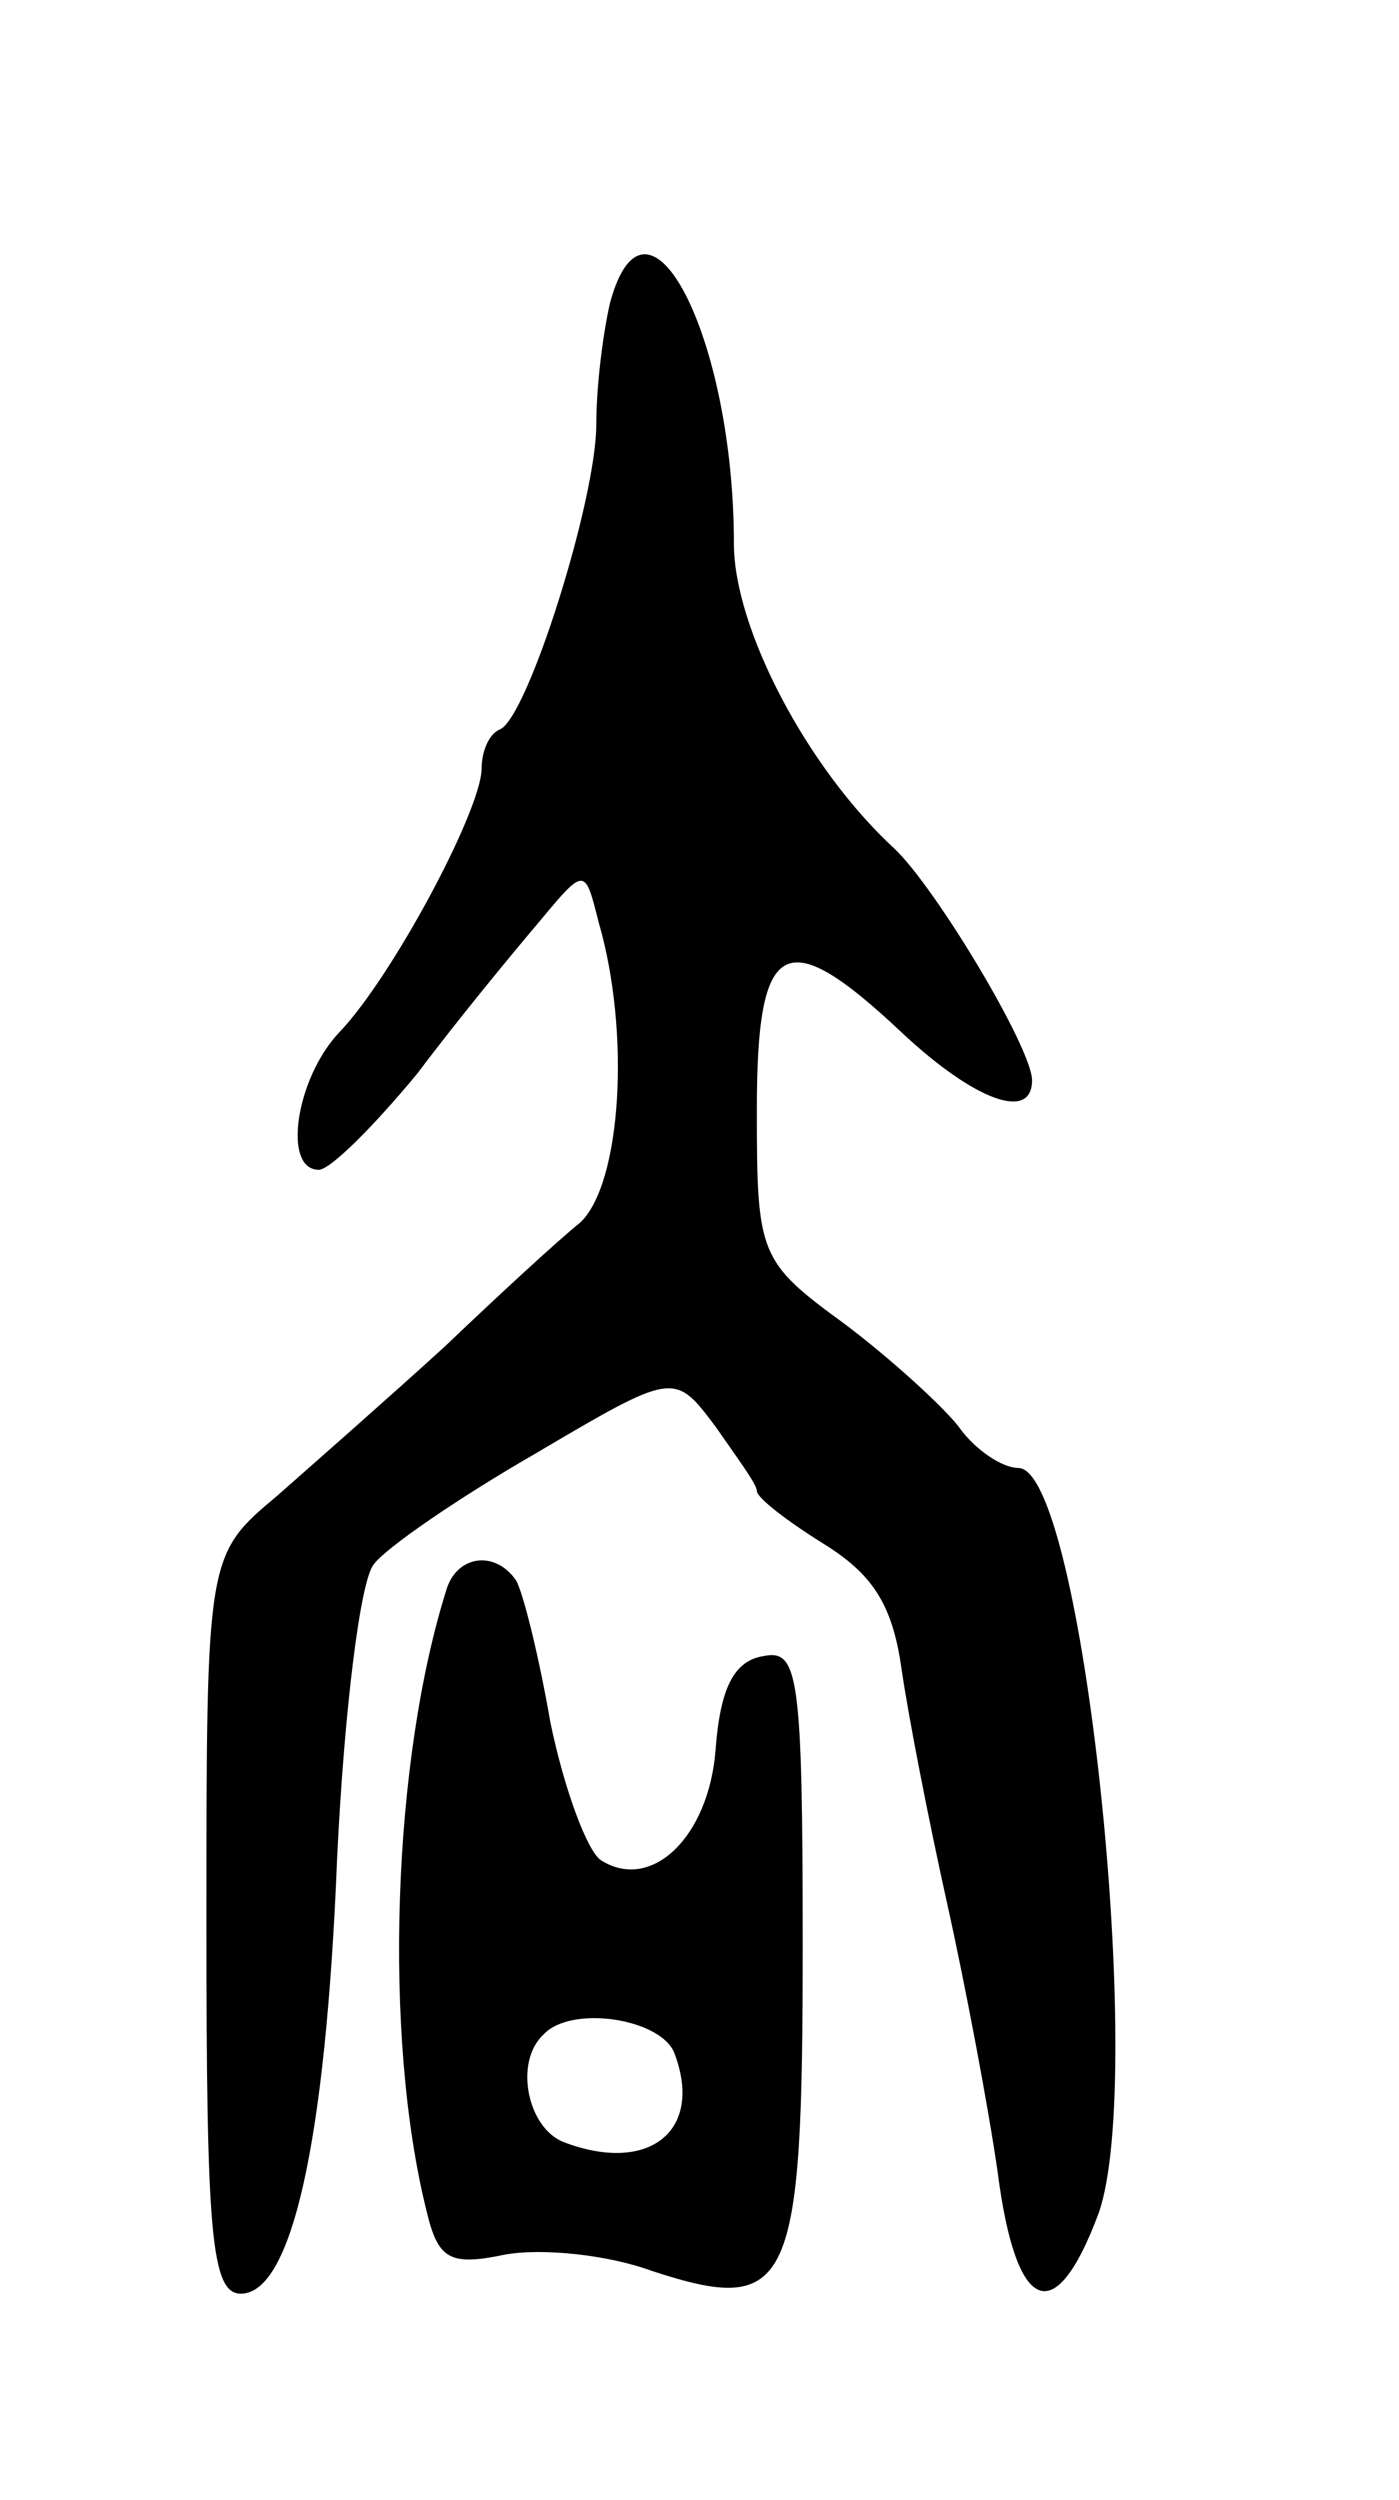
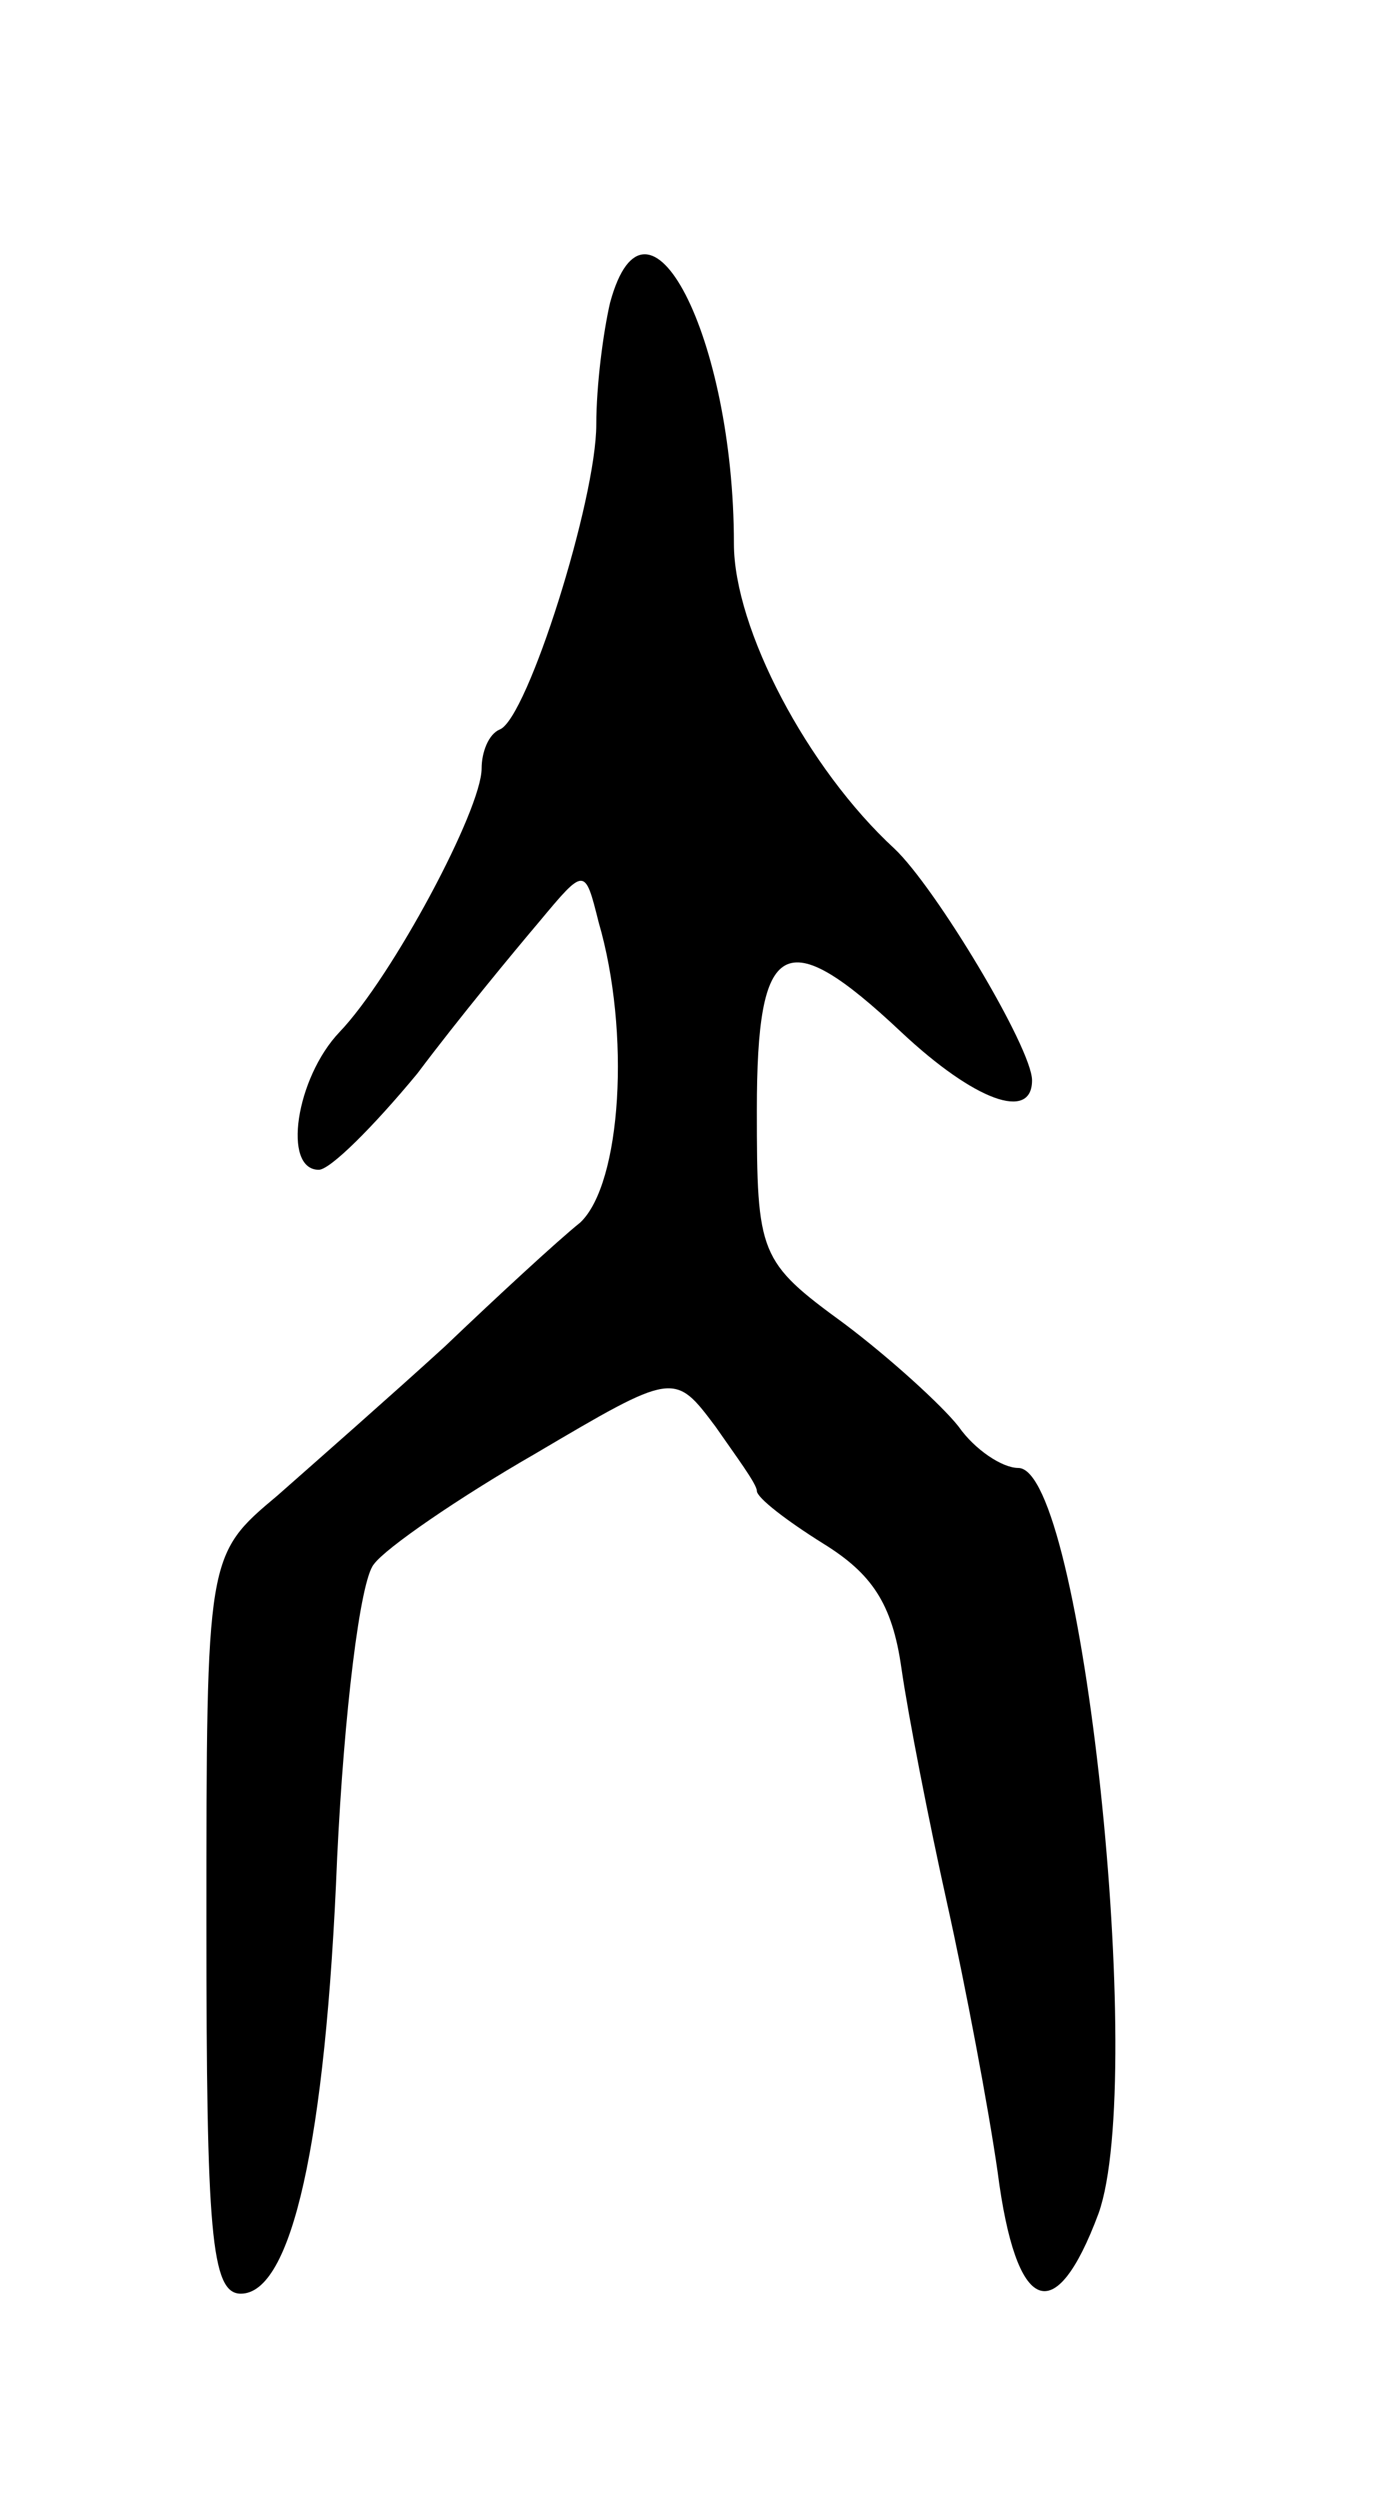
<svg xmlns="http://www.w3.org/2000/svg" version="1.0" width="61" height="109" viewBox="0 0 61 109">
  <g transform="translate(0,109) scale(0.1,-0.1)">
-     <path d="M266 958 c-3 -13 -6 -36 -6 -53 0 -33 -30 -128 -42 -133 -5 -2 -8 -10 -8 -17 0 -18 -39 -91 -62 -115 -19 -20 -25 -60 -9 -60 5 0 24 19 43 42 18 24 42 53 53 66 20 24 20 24 26 0 14 -48 10 -114 -8 -131 -10 -8 -37 -33 -59 -54 -23 -21 -56 -50 -73 -65 -31 -26 -31 -26 -31 -187 0 -134 2 -161 15 -161 22 0 37 65 42 190 3 63 10 121 16 128 5 7 37 29 70 48 61 36 61 36 79 12 9 -13 18 -25 18 -28 0 -3 13 -13 29 -23 21 -13 30 -26 34 -54 3 -21 12 -67 20 -103 8 -36 18 -89 22 -117 8 -62 25 -69 44 -18 21 59 -7 325 -35 325 -7 0 -19 8 -26 18 -7 9 -30 30 -50 45 -37 27 -38 30 -38 93 0 75 12 82 63 34 32 -30 57 -39 57 -21 0 14 -42 84 -60 101 -38 35 -70 96 -70 133 0 90 -38 164 -54 105z" />
-     <path d="M195 398 c-24 -75 -28 -196 -9 -272 5 -21 10 -24 34 -19 16 3 45 0 64 -7 61 -20 66 -8 66 142 0 118 -2 129 -17 126 -13 -2 -19 -14 -21 -41 -3 -38 -28 -62 -50 -48 -6 4 -16 31 -22 60 -5 29 -12 57 -15 62 -9 13 -25 11 -30 -3z m99 -203 c13 -34 -11 -53 -48 -39 -16 6 -22 35 -9 47 12 13 51 7 57 -8z" />
+     <path d="M266 958 c-3 -13 -6 -36 -6 -53 0 -33 -30 -128 -42 -133 -5 -2 -8 -10 -8 -17 0 -18 -39 -91 -62 -115 -19 -20 -25 -60 -9 -60 5 0 24 19 43 42 18 24 42 53 53 66 20 24 20 24 26 0 14 -48 10 -114 -8 -131 -10 -8 -37 -33 -59 -54 -23 -21 -56 -50 -73 -65 -31 -26 -31 -26 -31 -187 0 -134 2 -161 15 -161 22 0 37 65 42 190 3 63 10 121 16 128 5 7 37 29 70 48 61 36 61 36 79 12 9 -13 18 -25 18 -28 0 -3 13 -13 29 -23 21 -13 30 -26 34 -54 3 -21 12 -67 20 -103 8 -36 18 -89 22 -117 8 -62 25 -69 44 -18 21 59 -7 325 -35 325 -7 0 -19 8 -26 18 -7 9 -30 30 -50 45 -37 27 -38 30 -38 93 0 75 12 82 63 34 32 -30 57 -39 57 -21 0 14 -42 84 -60 101 -38 35 -70 96 -70 133 0 90 -38 164 -54 105" />
  </g>
</svg>